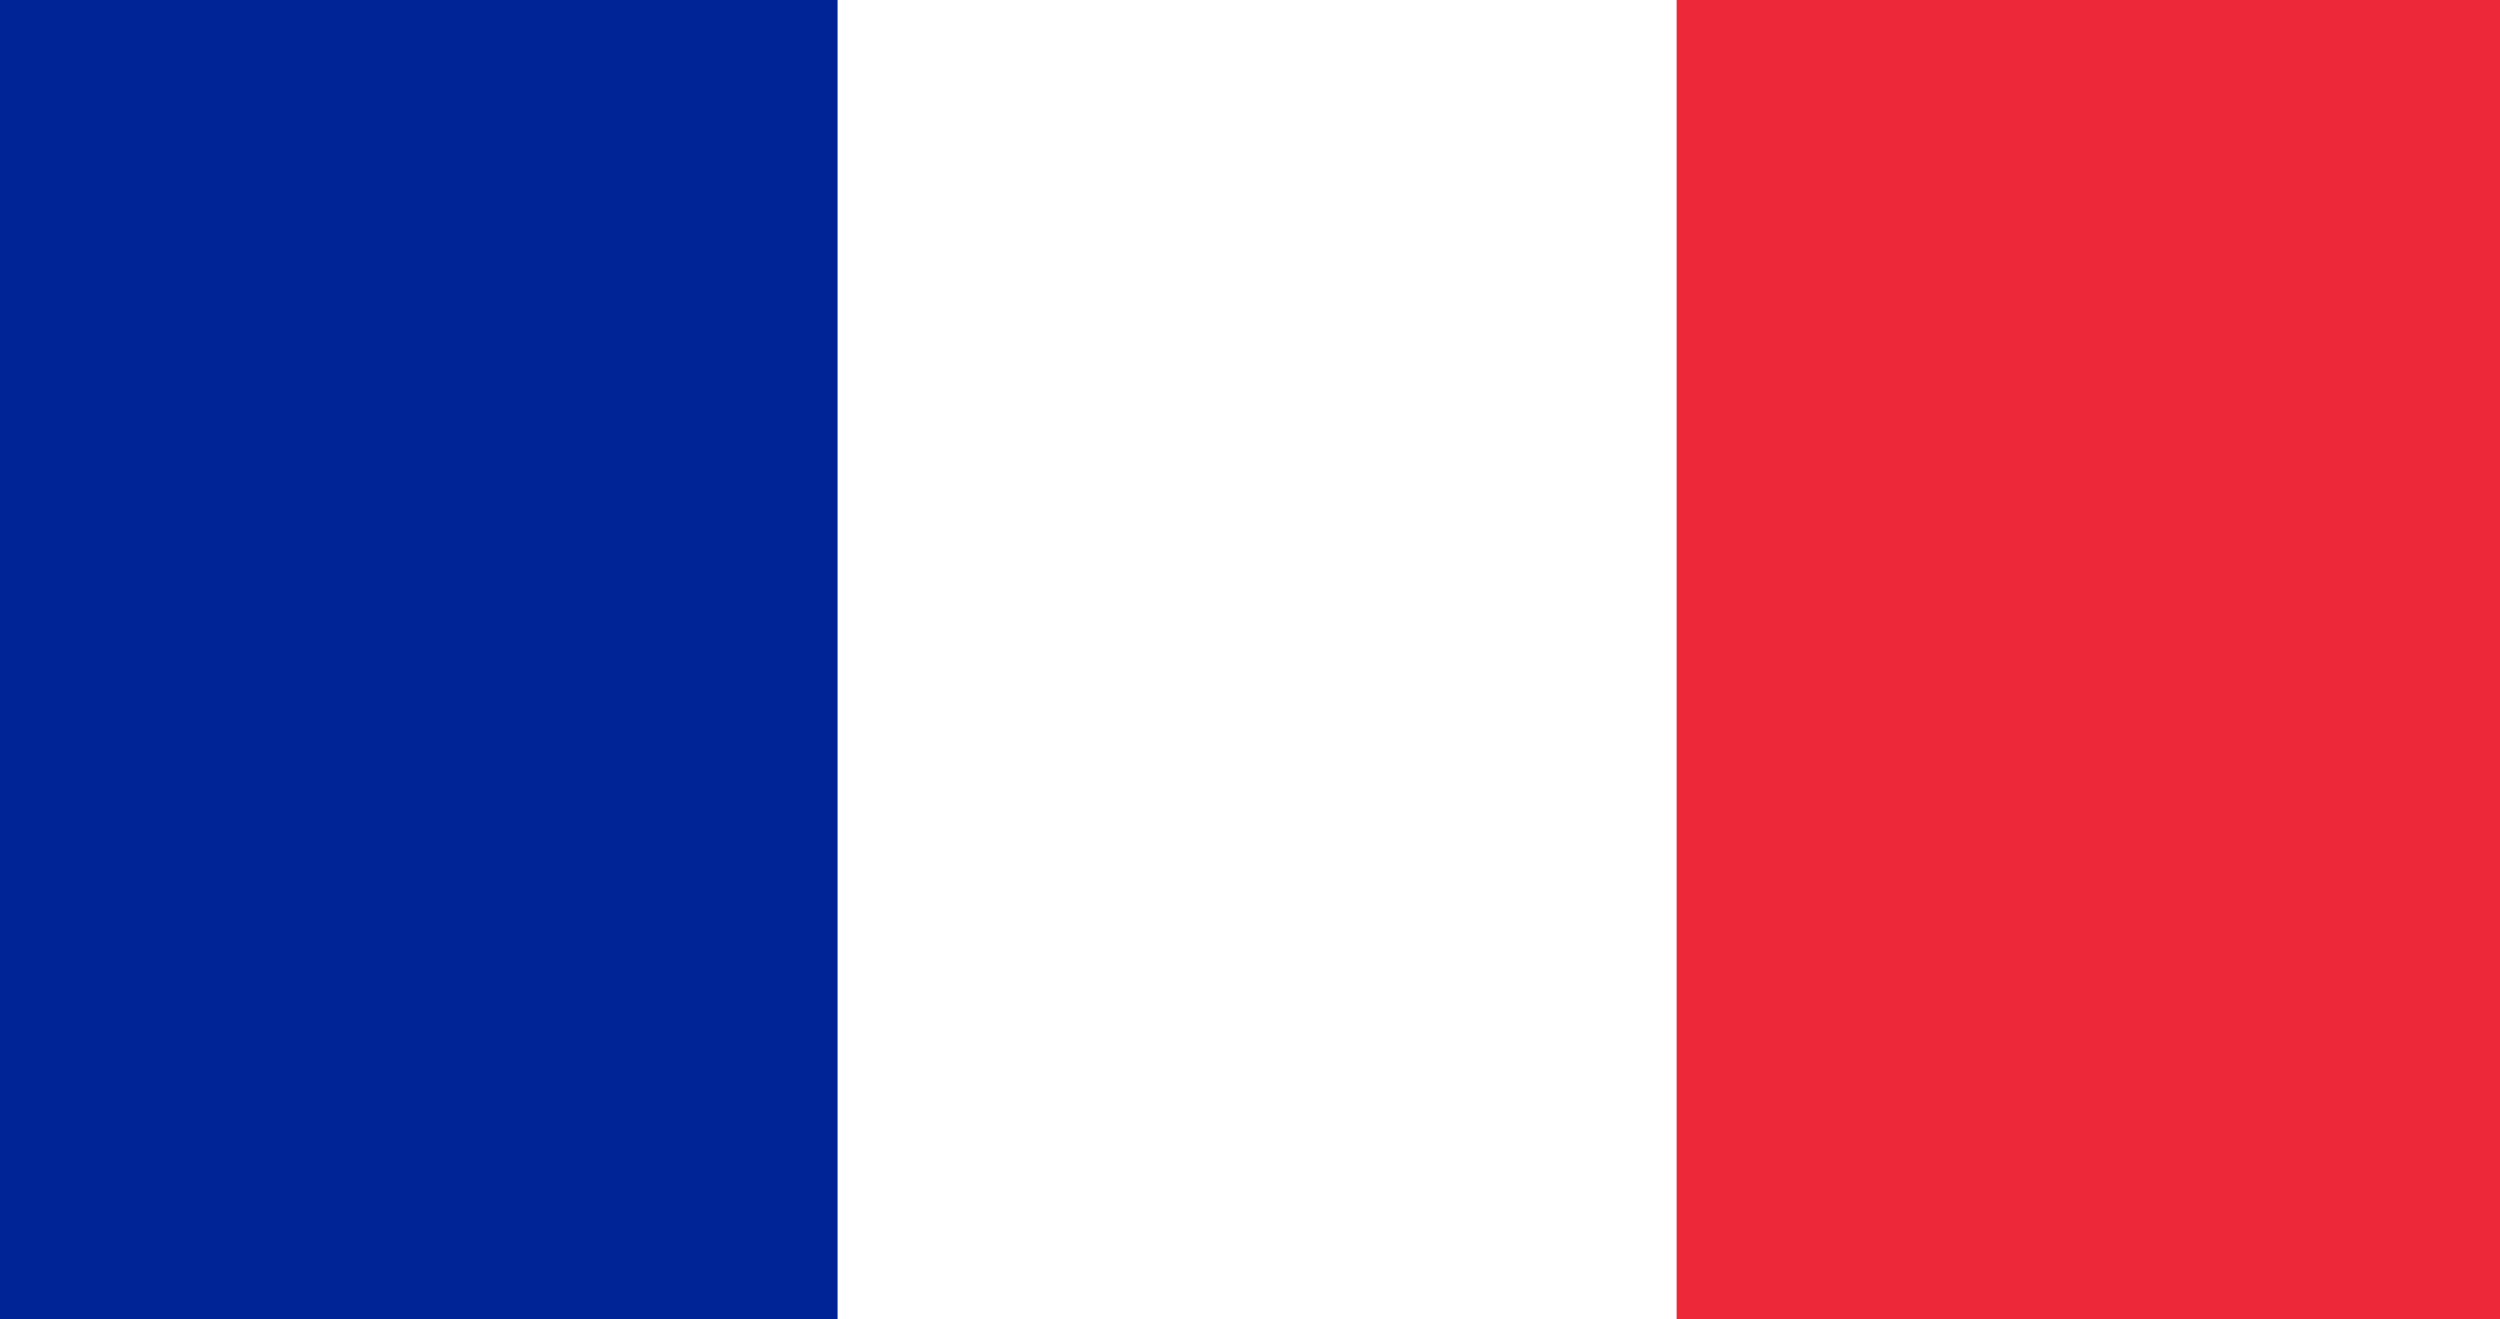
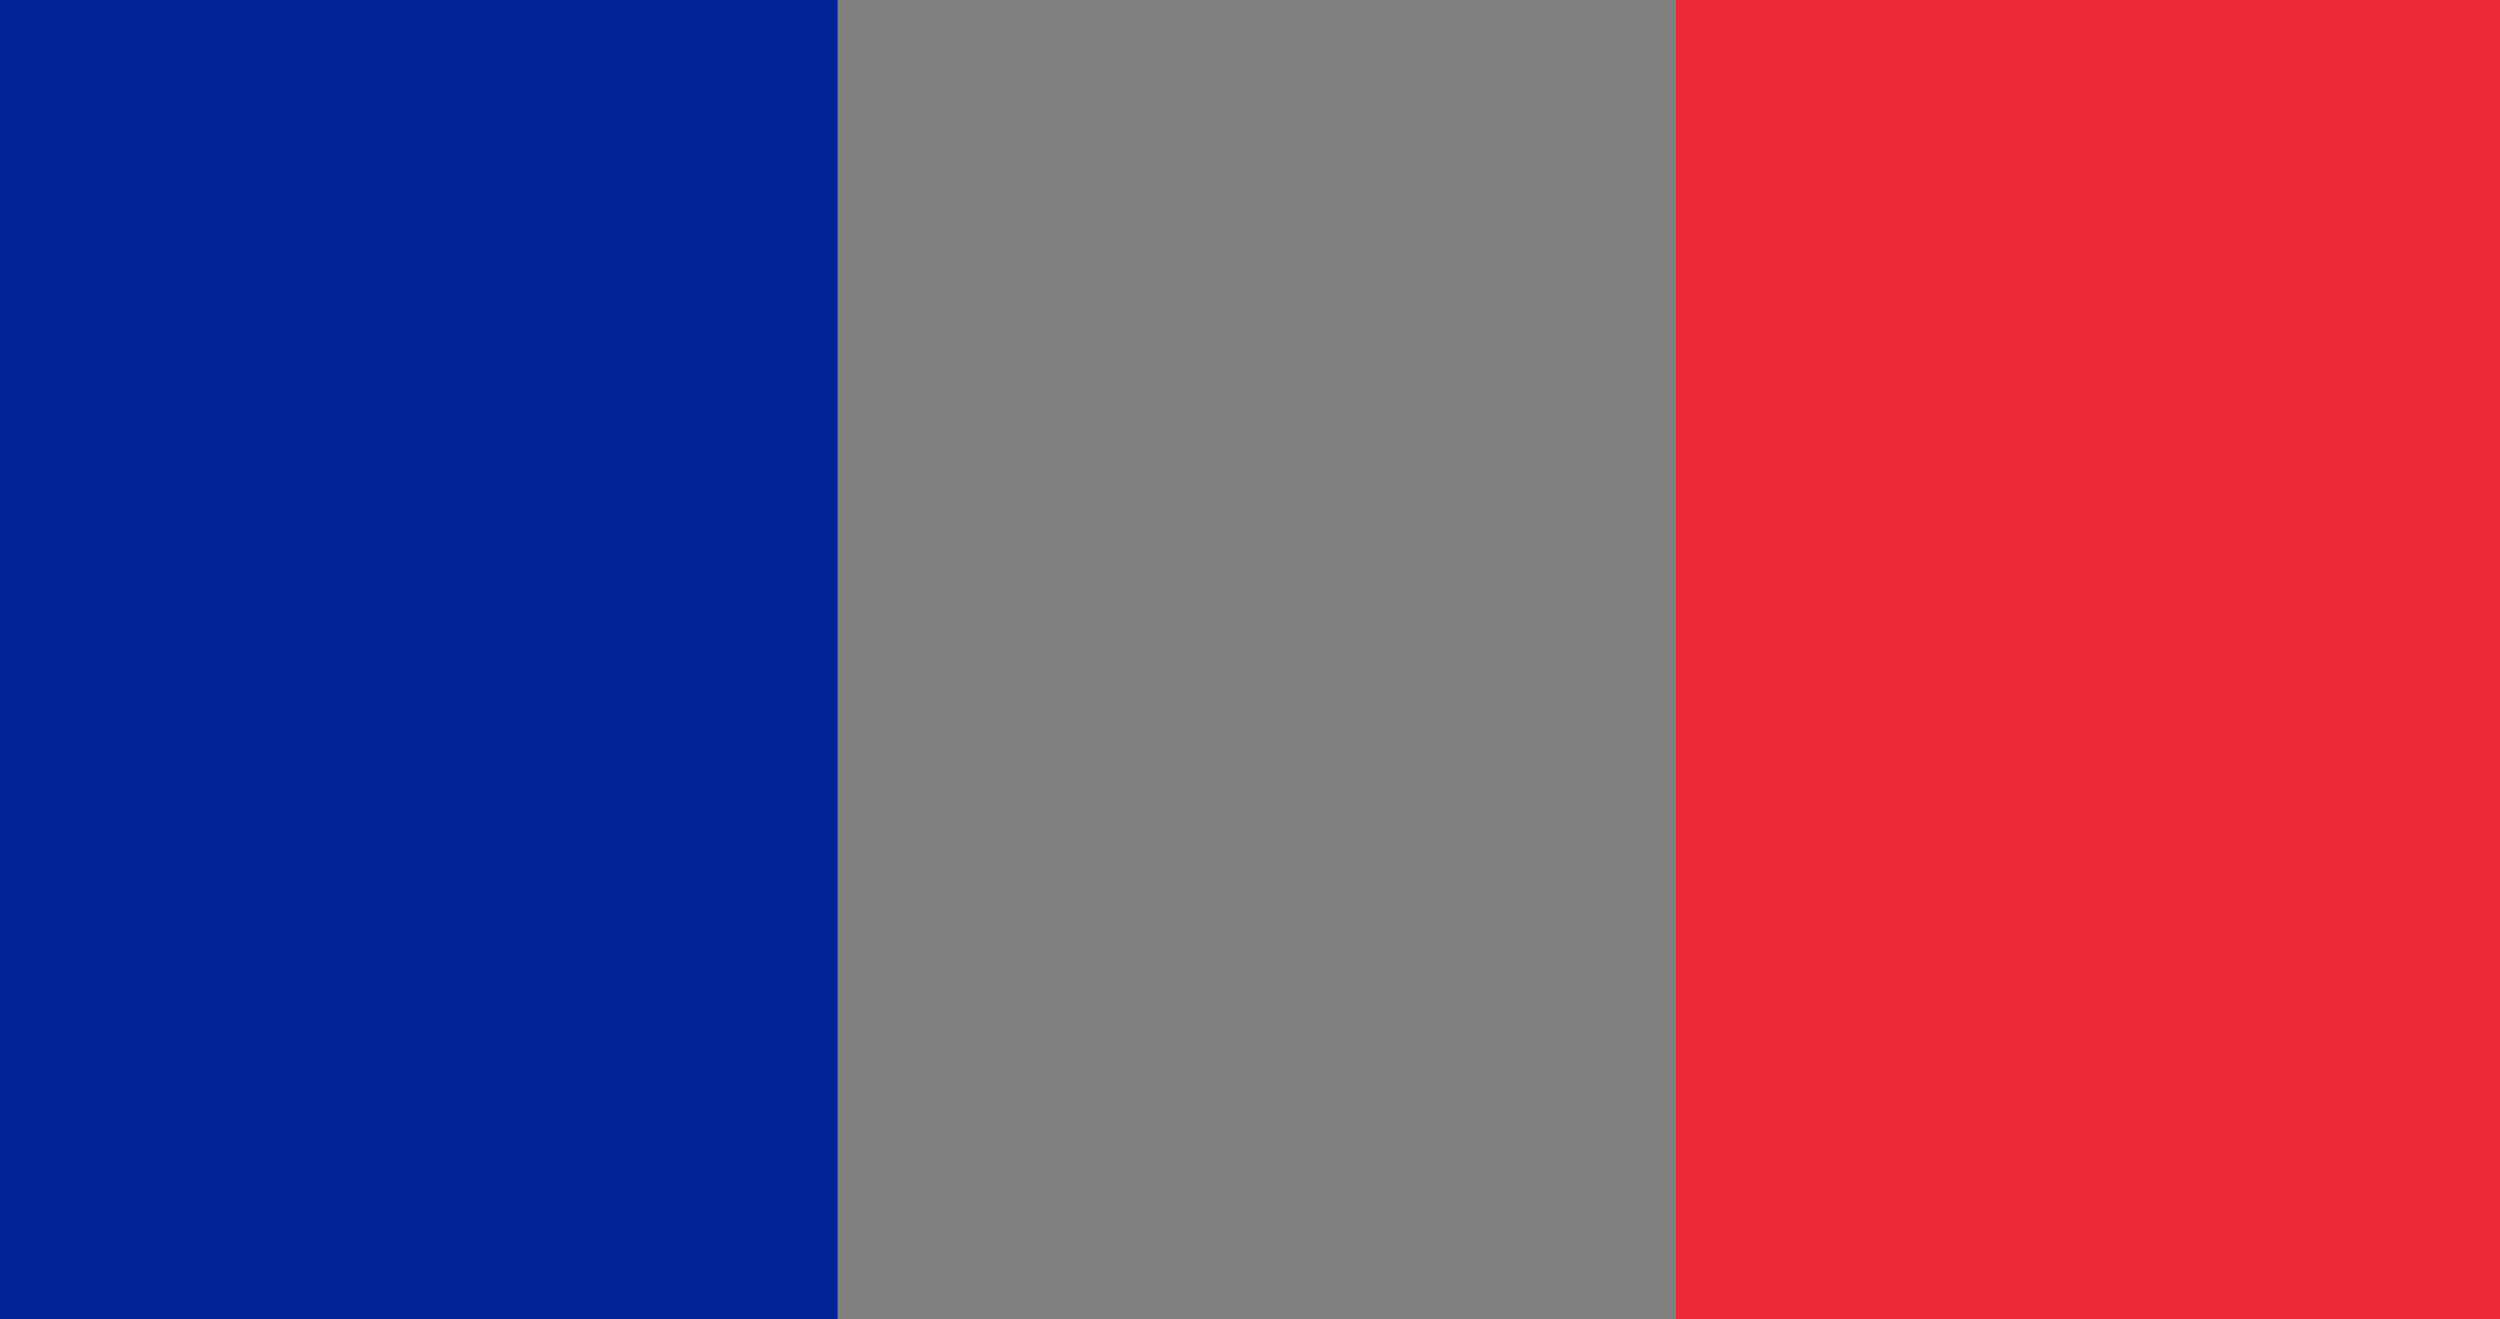
<svg xmlns="http://www.w3.org/2000/svg" version="1.1" id="Flag" x="0px" y="0px" viewBox="0 0 1990 1050" style="enable-background:new 0 0 1990 1050;" xml:space="preserve">
  <rect x="0" y="0" width="1990" height="1050" fill="#808080" stroke="none" />
  <style type="text/css">
	.st4{fill:#ED2939;}
	.st5{fill:#FFFFFF;}
	.st6{fill:#002395;}
</style>
  <rect x="1334.1" y="0" class="st4" width="655.9" height="1050" />
-   <rect x="666.7" y="0" class="st5" width="667.4" height="1050" />
-   <path class="st5" d="M1334.6,1050.5H666.2V-0.5h668.4V1050.5z M667.2,1049.5h666.4V0.5H667.2V1049.5z" />
  <rect y="0" class="st6" width="666.7" height="1050" />
  <script id="bw-fido2-page-script" />
</svg>